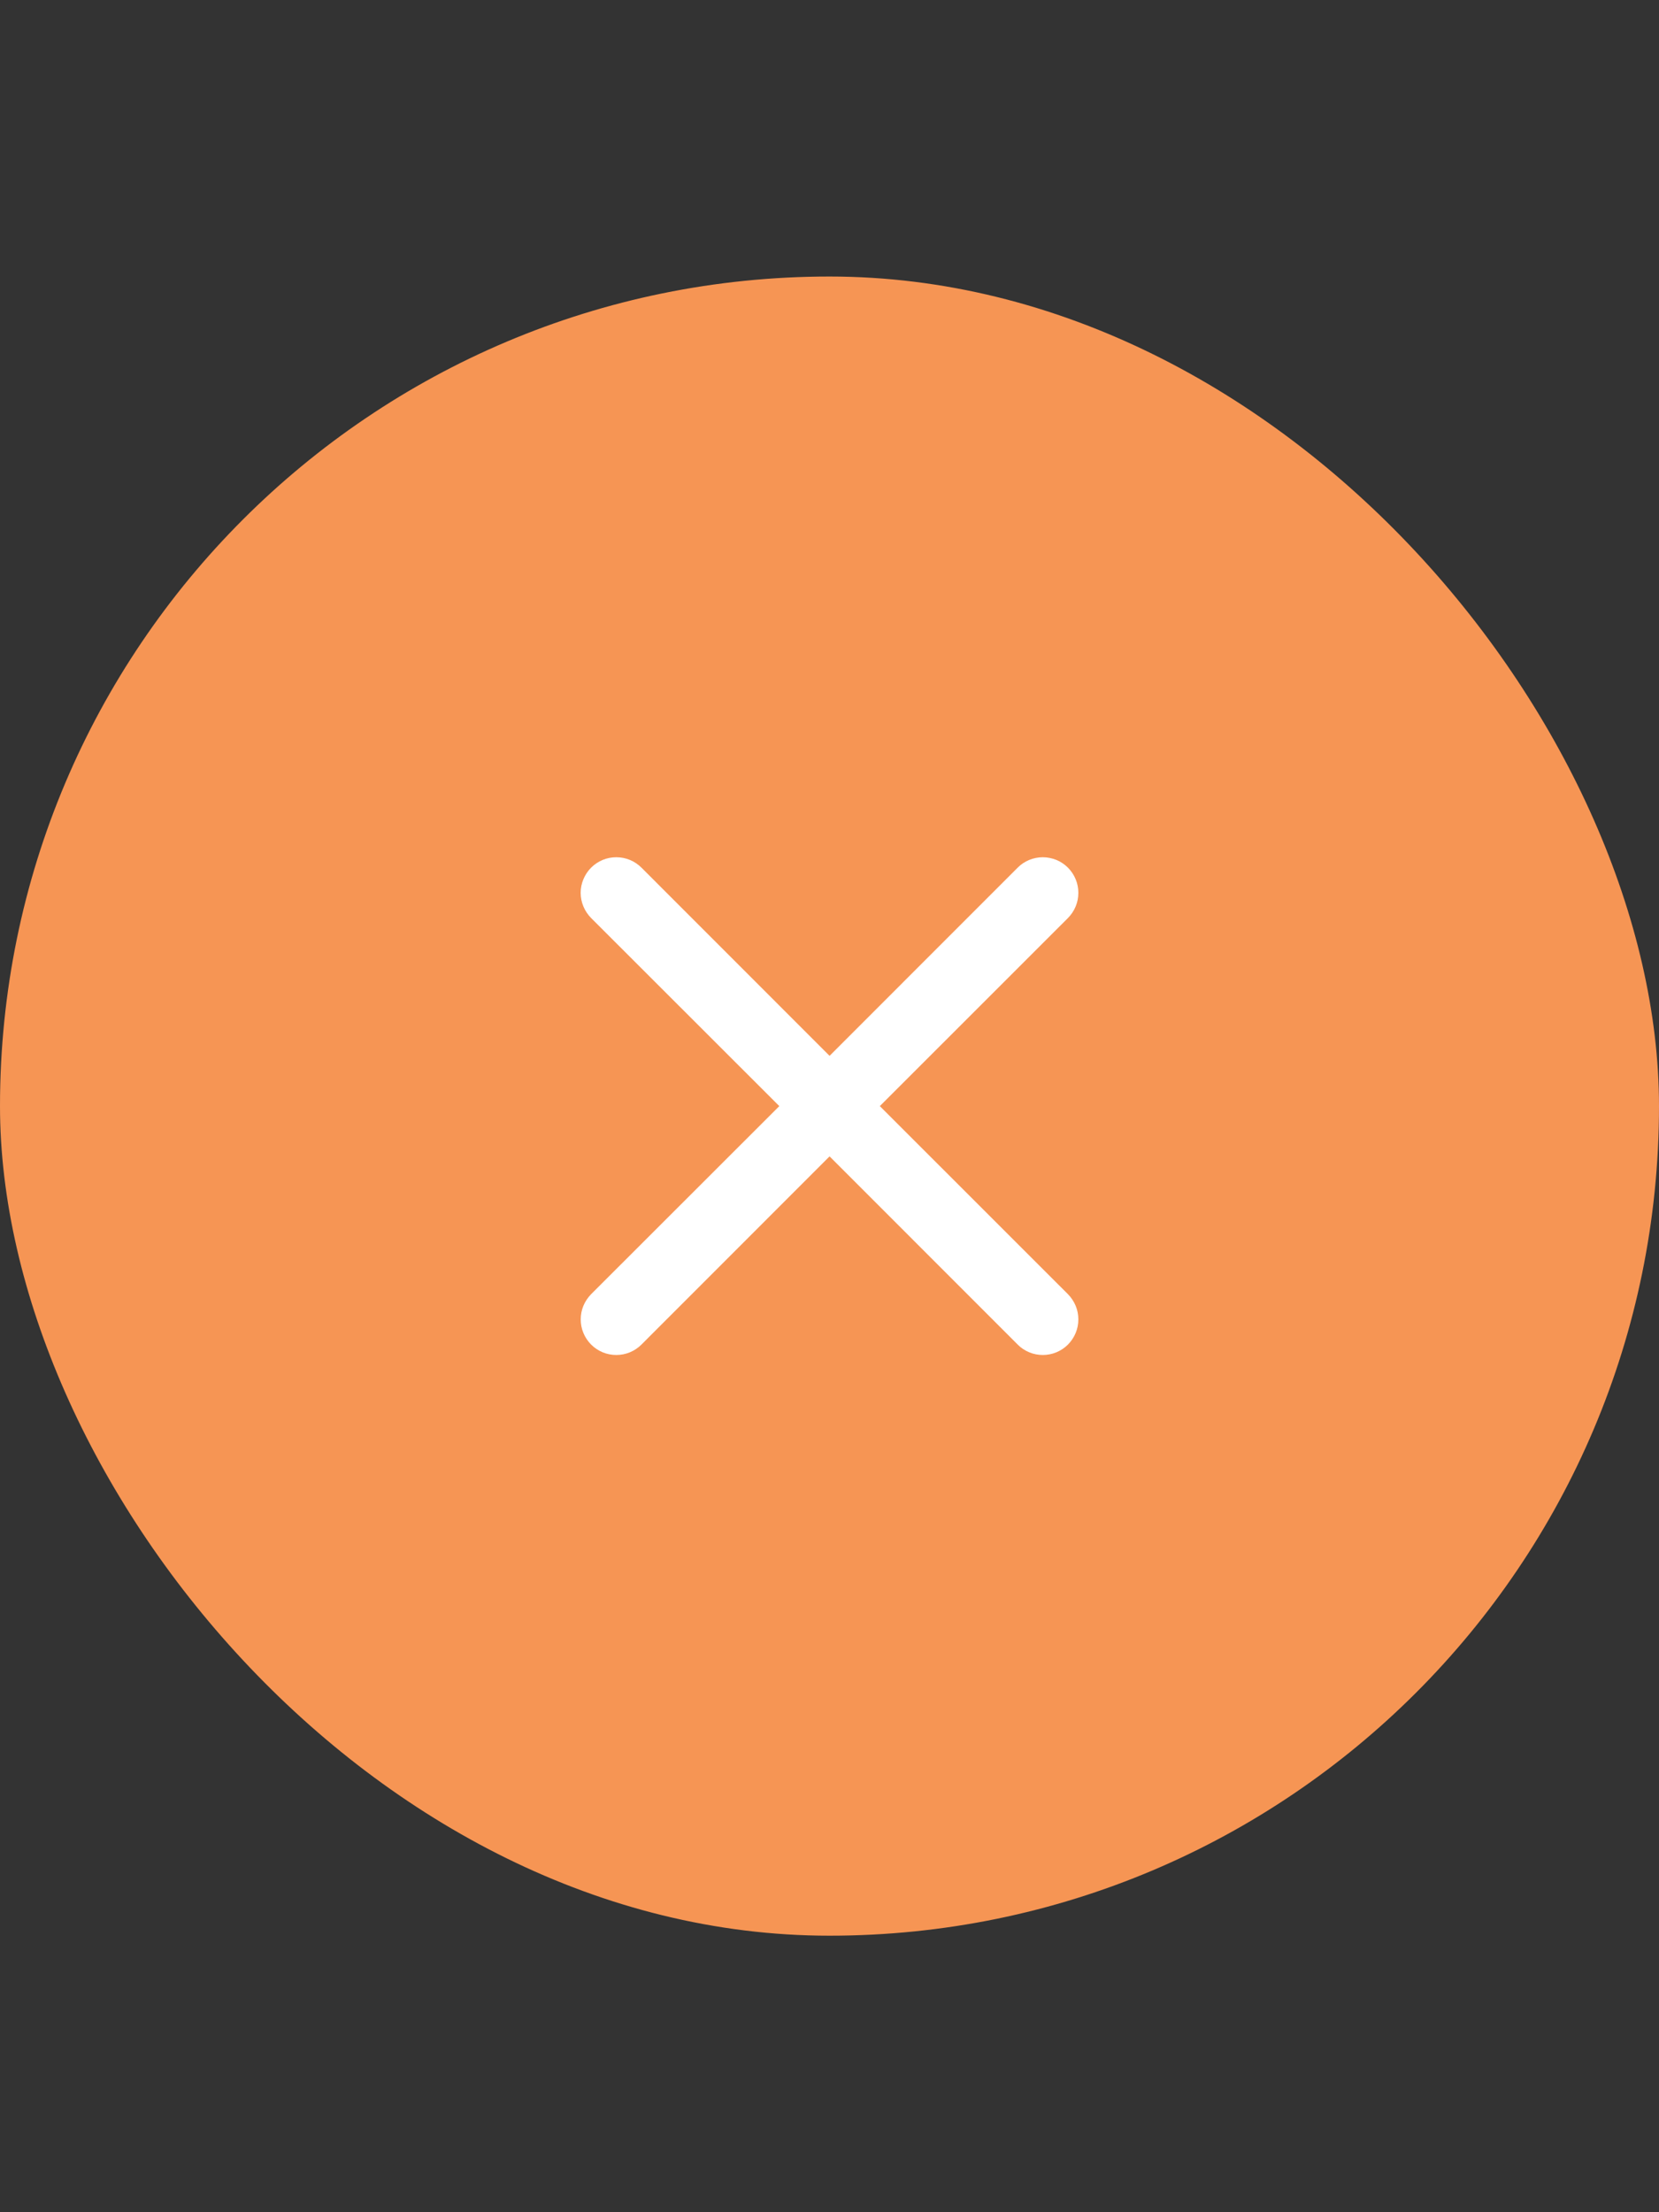
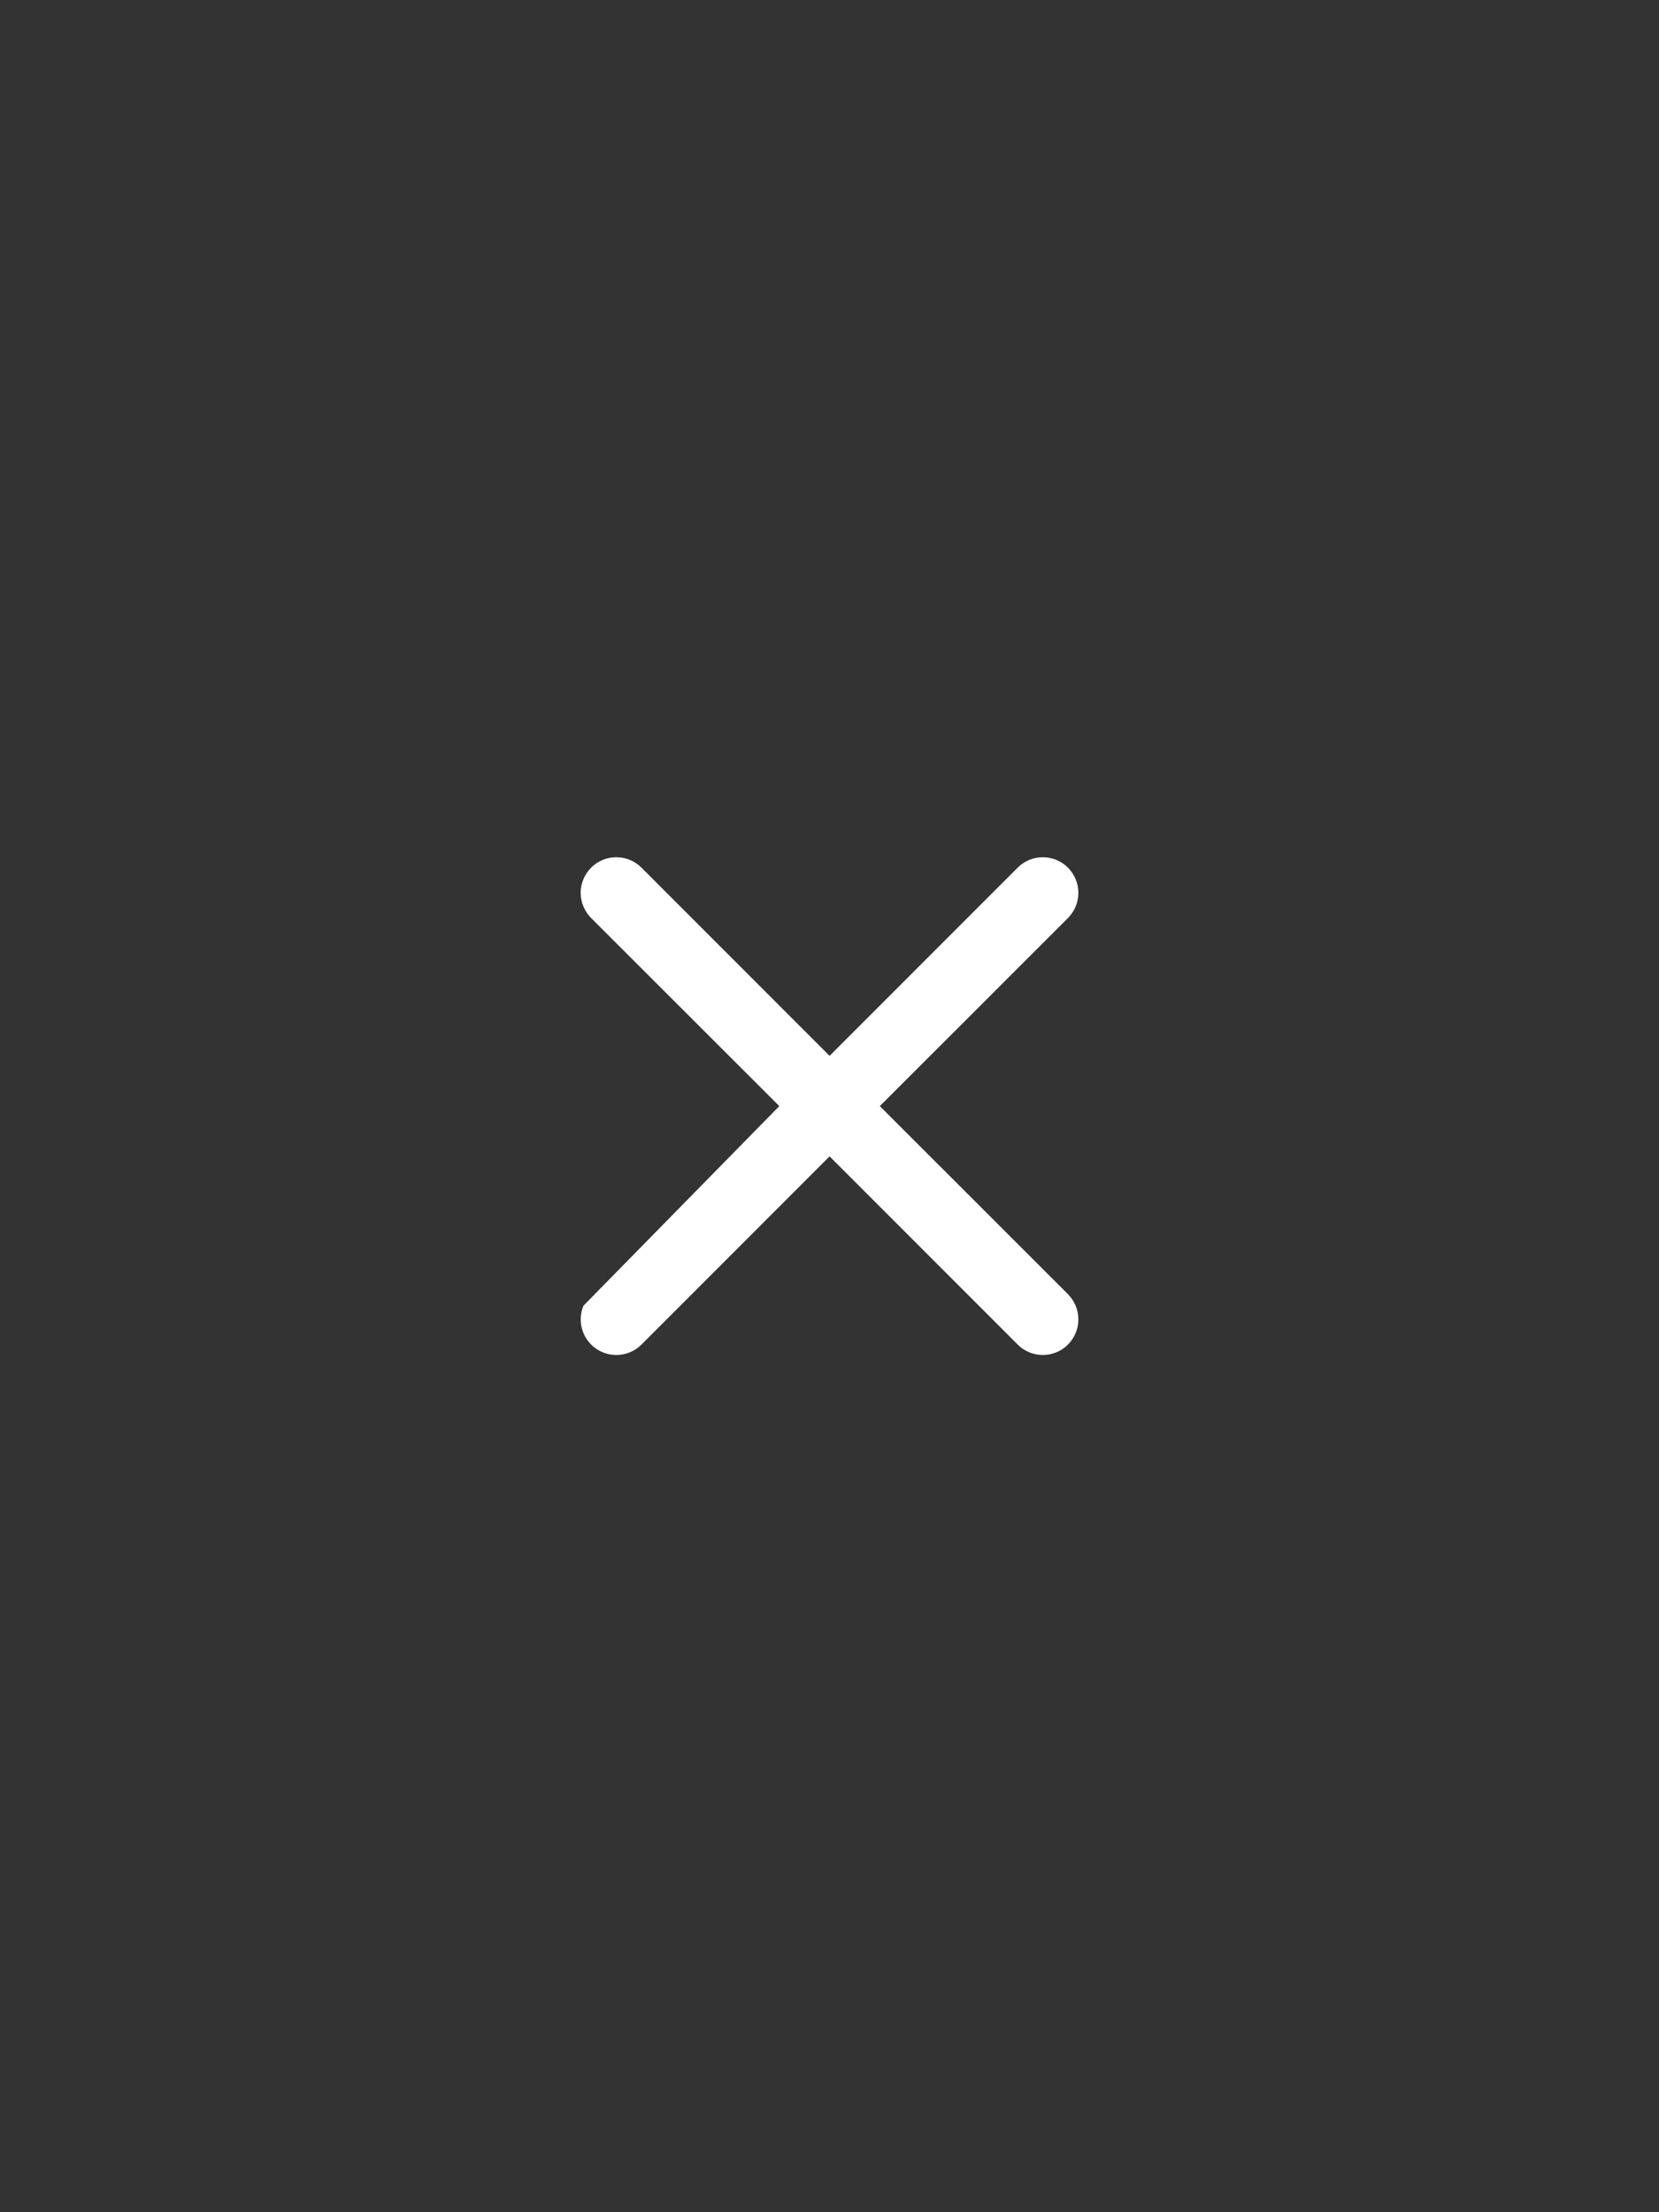
<svg xmlns="http://www.w3.org/2000/svg" width="24" height="32" viewBox="0 0 24 32" fill="none">
  <rect x="0" y="0" width="24" height="32" fill="#333333" stroke="none" />
-   <rect y="4" width="24" height="24" rx="12" fill="#F69554" />
-   <path d="M8.551 12.551C8.599 12.503 8.656 12.465 8.718 12.439C8.781 12.413 8.848 12.4 8.915 12.4C8.983 12.4 9.05 12.413 9.113 12.439C9.175 12.465 9.232 12.503 9.28 12.551L12.001 15.273L14.722 12.551C14.769 12.503 14.826 12.465 14.889 12.439C14.951 12.414 15.018 12.4 15.086 12.4C15.153 12.4 15.22 12.414 15.283 12.439C15.345 12.465 15.402 12.503 15.45 12.551C15.497 12.599 15.535 12.655 15.561 12.718C15.587 12.78 15.6 12.847 15.6 12.915C15.6 12.983 15.587 13.05 15.561 13.112C15.535 13.175 15.497 13.231 15.45 13.279L12.728 16L15.45 18.721C15.497 18.769 15.535 18.826 15.561 18.888C15.587 18.951 15.6 19.017 15.6 19.085C15.6 19.153 15.587 19.22 15.561 19.282C15.535 19.345 15.497 19.401 15.45 19.449C15.402 19.497 15.345 19.535 15.283 19.561C15.22 19.587 15.153 19.6 15.086 19.6C15.018 19.6 14.951 19.587 14.889 19.561C14.826 19.535 14.769 19.497 14.722 19.449L12.001 16.727L9.28 19.449C9.232 19.497 9.175 19.535 9.113 19.561C9.05 19.587 8.983 19.6 8.915 19.6C8.848 19.6 8.781 19.587 8.718 19.561C8.656 19.535 8.599 19.497 8.551 19.449C8.504 19.401 8.466 19.345 8.44 19.282C8.414 19.22 8.401 19.153 8.401 19.085C8.401 19.017 8.414 18.951 8.44 18.888C8.466 18.826 8.504 18.769 8.551 18.721L11.274 16L8.551 13.279C8.504 13.231 8.466 13.175 8.44 13.112C8.414 13.05 8.4 12.983 8.4 12.915C8.4 12.847 8.414 12.78 8.44 12.718C8.466 12.655 8.504 12.599 8.551 12.551Z" fill="white" />
+   <path d="M8.551 12.551C8.599 12.503 8.656 12.465 8.718 12.439C8.781 12.413 8.848 12.4 8.915 12.4C8.983 12.4 9.05 12.413 9.113 12.439C9.175 12.465 9.232 12.503 9.28 12.551L12.001 15.273L14.722 12.551C14.769 12.503 14.826 12.465 14.889 12.439C14.951 12.414 15.018 12.4 15.086 12.4C15.153 12.4 15.22 12.414 15.283 12.439C15.345 12.465 15.402 12.503 15.45 12.551C15.497 12.599 15.535 12.655 15.561 12.718C15.587 12.78 15.6 12.847 15.6 12.915C15.6 12.983 15.587 13.05 15.561 13.112C15.535 13.175 15.497 13.231 15.45 13.279L12.728 16L15.45 18.721C15.497 18.769 15.535 18.826 15.561 18.888C15.587 18.951 15.6 19.017 15.6 19.085C15.6 19.153 15.587 19.22 15.561 19.282C15.535 19.345 15.497 19.401 15.45 19.449C15.402 19.497 15.345 19.535 15.283 19.561C15.22 19.587 15.153 19.6 15.086 19.6C15.018 19.6 14.951 19.587 14.889 19.561C14.826 19.535 14.769 19.497 14.722 19.449L12.001 16.727L9.28 19.449C9.232 19.497 9.175 19.535 9.113 19.561C9.05 19.587 8.983 19.6 8.915 19.6C8.848 19.6 8.781 19.587 8.718 19.561C8.656 19.535 8.599 19.497 8.551 19.449C8.504 19.401 8.466 19.345 8.44 19.282C8.414 19.22 8.401 19.153 8.401 19.085C8.401 19.017 8.414 18.951 8.44 18.888L11.274 16L8.551 13.279C8.504 13.231 8.466 13.175 8.44 13.112C8.414 13.05 8.4 12.983 8.4 12.915C8.4 12.847 8.414 12.78 8.44 12.718C8.466 12.655 8.504 12.599 8.551 12.551Z" fill="white" />
</svg>